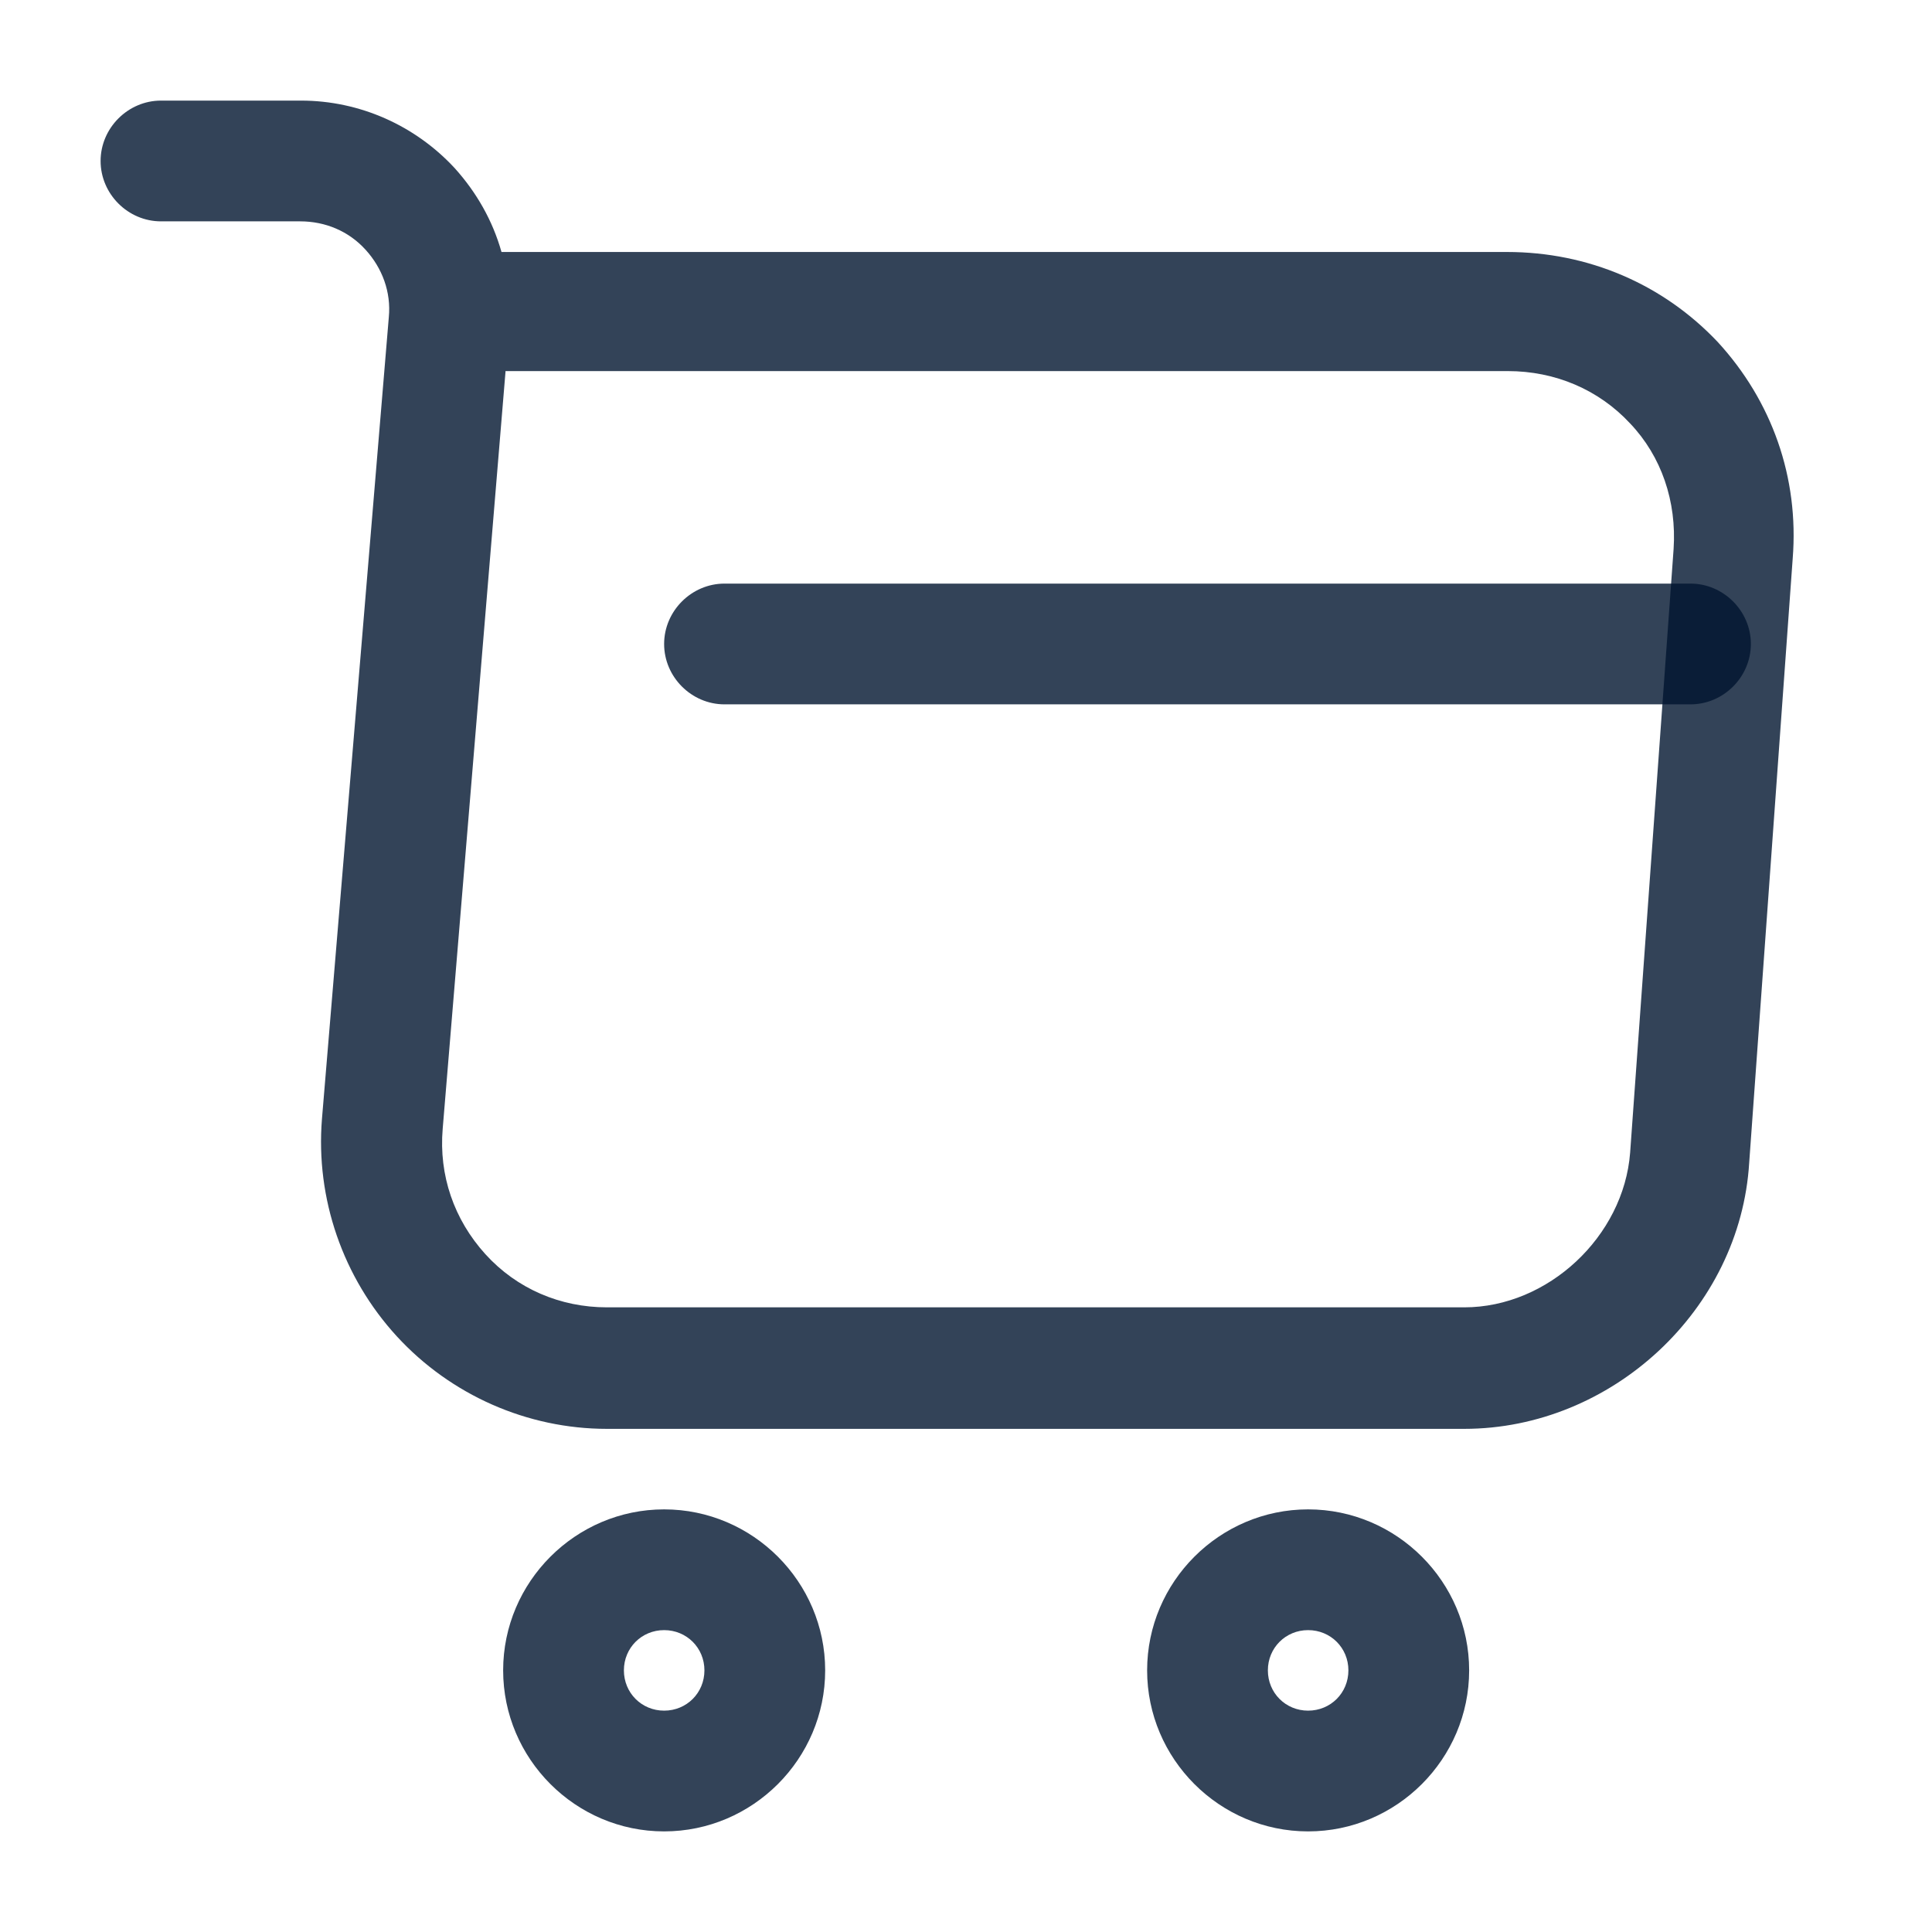
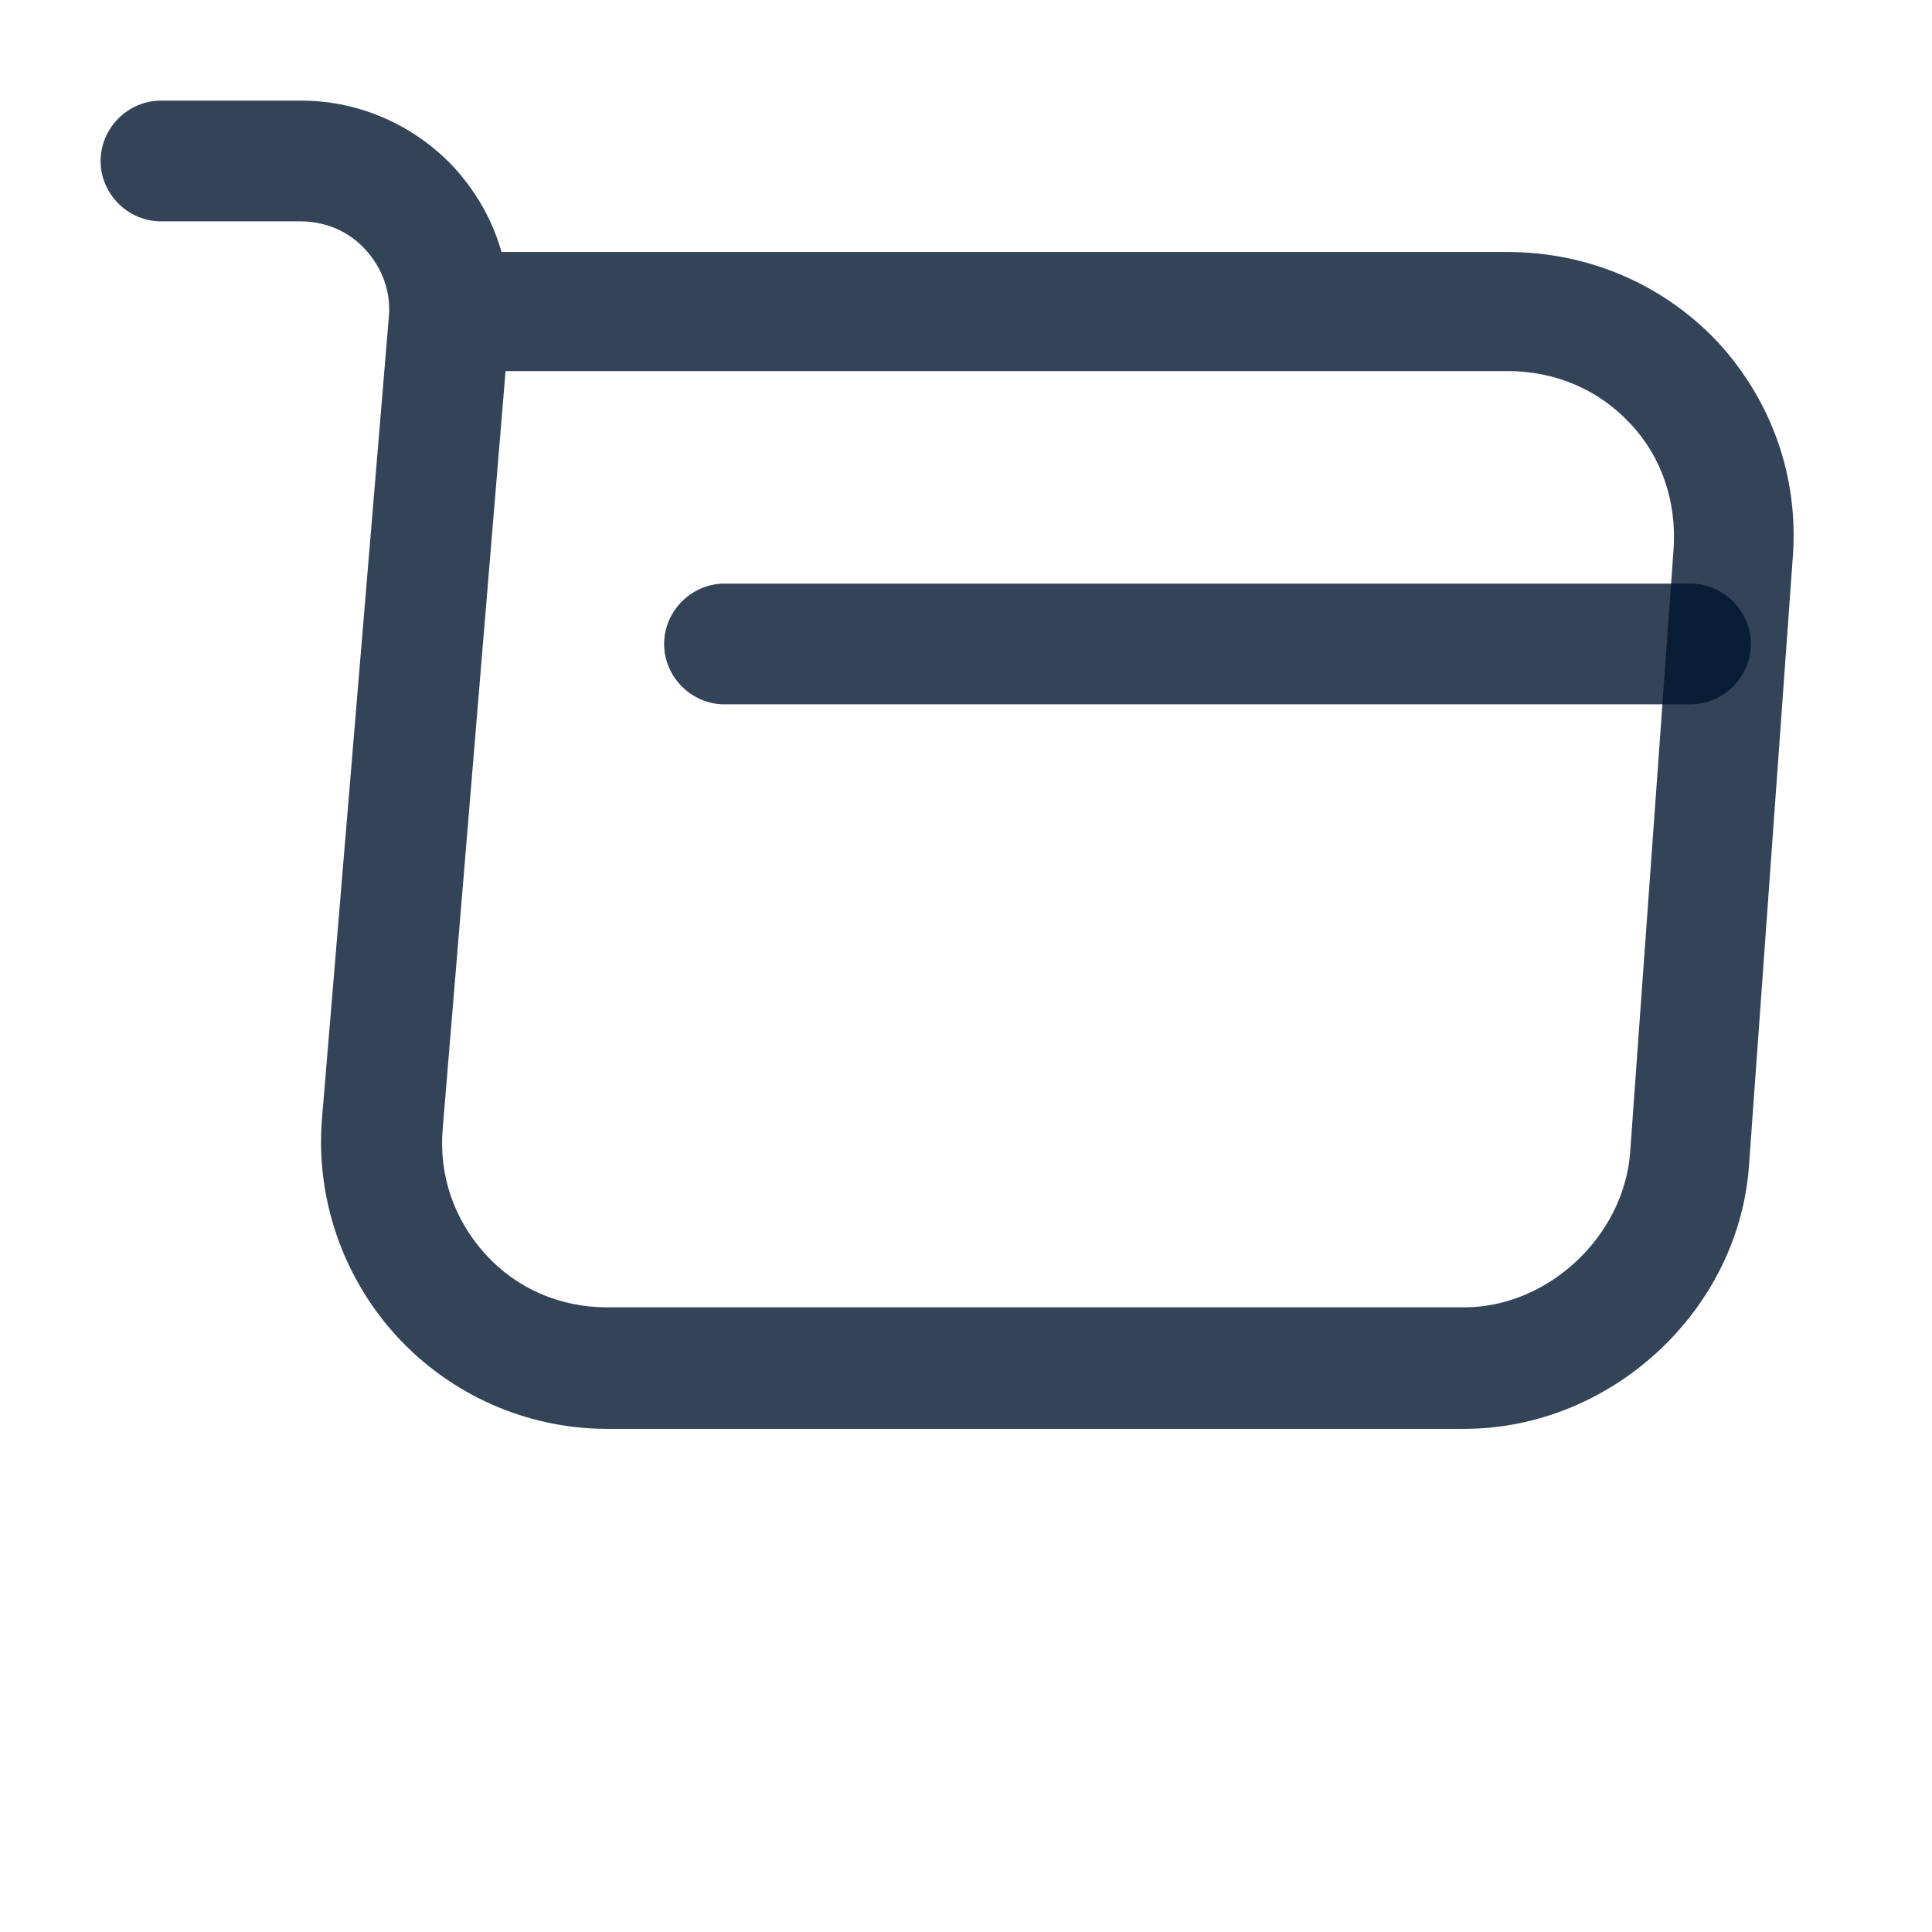
<svg xmlns="http://www.w3.org/2000/svg" width="28" height="28" viewBox="0 0 28 28" fill="none">
  <path d="M21.221 20.708H8.796C7.641 20.708 6.533 20.218 5.751 19.367C4.97 18.515 4.573 17.372 4.666 16.217L5.635 4.597C5.67 4.235 5.541 3.885 5.296 3.617C5.051 3.348 4.713 3.208 4.351 3.208H2.333C1.855 3.208 1.458 2.812 1.458 2.333C1.458 1.855 1.855 1.458 2.333 1.458H4.363C5.215 1.458 6.02 1.82 6.591 2.438C6.906 2.788 7.14 3.197 7.268 3.652H21.84C23.018 3.652 24.103 4.118 24.896 4.958C25.678 5.81 26.075 6.918 25.981 8.097L25.351 16.847C25.223 18.982 23.356 20.708 21.221 20.708ZM7.326 5.39L6.416 16.357C6.358 17.033 6.58 17.675 7.035 18.177C7.49 18.678 8.12 18.947 8.796 18.947H21.221C22.435 18.947 23.531 17.92 23.625 16.707L24.255 7.957C24.301 7.268 24.08 6.615 23.625 6.137C23.17 5.647 22.54 5.378 21.851 5.378H7.326V5.39Z" fill="#01142F" fill-opacity="0.8" />
-   <path d="M18.958 26.542C17.675 26.542 16.625 25.492 16.625 24.208C16.625 22.925 17.675 21.875 18.958 21.875C20.242 21.875 21.292 22.925 21.292 24.208C21.292 25.492 20.242 26.542 18.958 26.542ZM18.958 23.625C18.632 23.625 18.375 23.882 18.375 24.208C18.375 24.535 18.632 24.792 18.958 24.792C19.285 24.792 19.542 24.535 19.542 24.208C19.542 23.882 19.285 23.625 18.958 23.625Z" fill="#01142F" fill-opacity="0.8" />
-   <path d="M9.625 26.542C8.342 26.542 7.292 25.492 7.292 24.208C7.292 22.925 8.342 21.875 9.625 21.875C10.909 21.875 11.959 22.925 11.959 24.208C11.959 25.492 10.909 26.542 9.625 26.542ZM9.625 23.625C9.299 23.625 9.042 23.882 9.042 24.208C9.042 24.535 9.299 24.792 9.625 24.792C9.952 24.792 10.209 24.535 10.209 24.208C10.209 23.882 9.952 23.625 9.625 23.625Z" fill="#01142F" fill-opacity="0.8" />
  <path d="M24.5 10.208H10.5C10.022 10.208 9.625 9.812 9.625 9.333C9.625 8.855 10.022 8.458 10.5 8.458H24.5C24.978 8.458 25.375 8.855 25.375 9.333C25.375 9.812 24.978 10.208 24.5 10.208Z" fill="#01142F" fill-opacity="0.8" />
</svg>